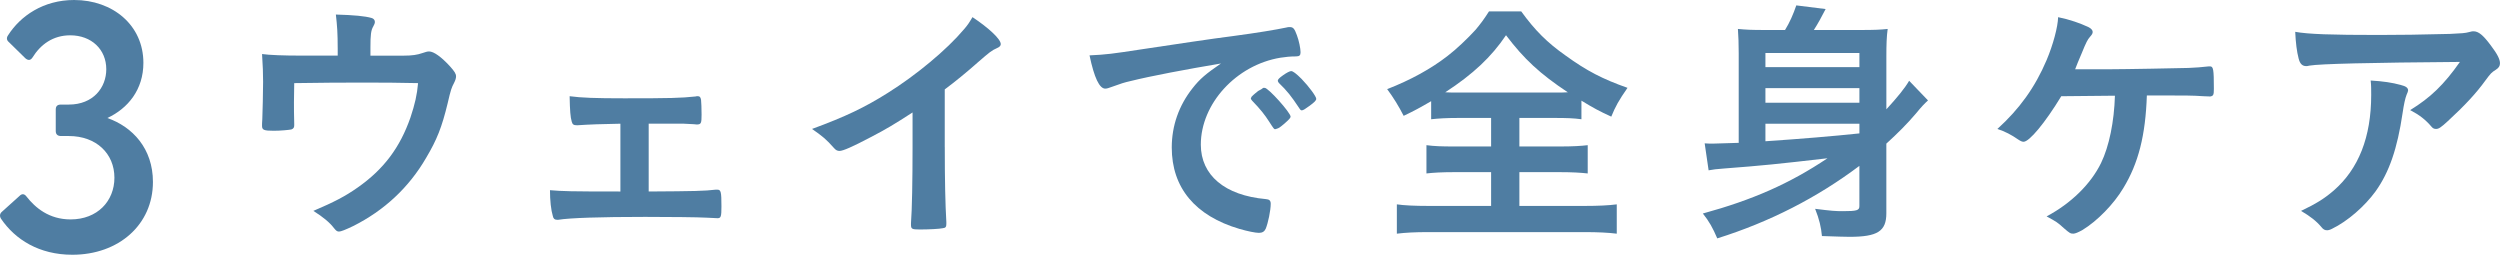
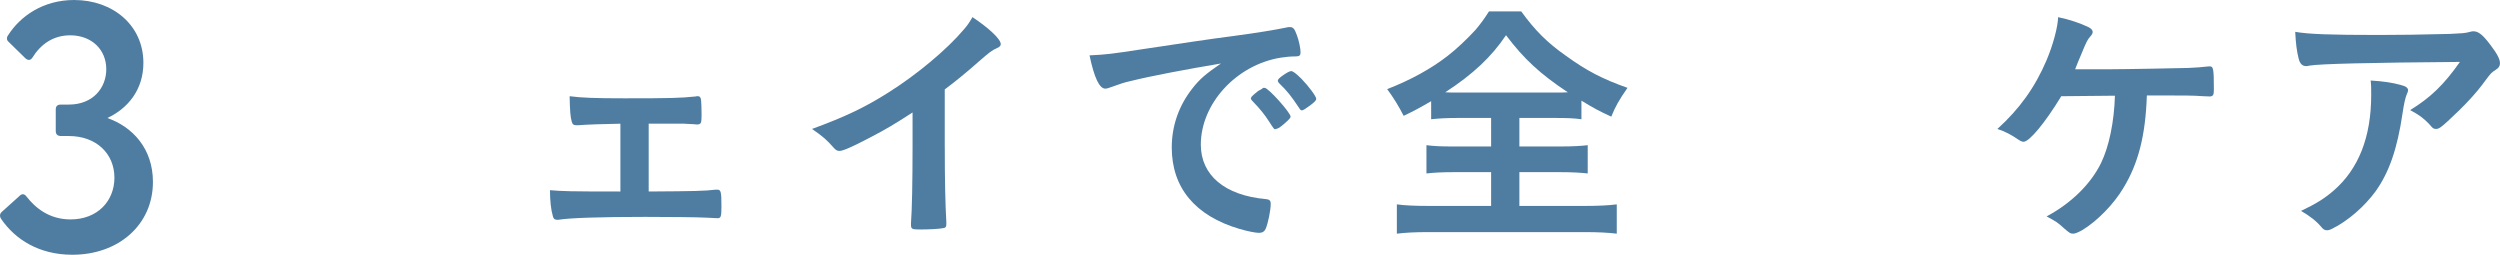
<svg xmlns="http://www.w3.org/2000/svg" id="_レイヤー_2" data-name="レイヤー 2" viewBox="0 0 167.127 17.031">
  <defs>
    <style>
      .cls-1 {
        fill: #4f7da2;
      }
    </style>
  </defs>
  <g id="Text">
    <g>
      <path class="cls-1" d="M.067,14.621c-.118-.189-.071-.354.07-.472l1.181-1.063c.143-.142.308-.142.449.047.591.756,1.512,1.535,2.952,1.535,1.796,0,2.93-1.228,2.93-2.787,0-1.606-1.205-2.787-3.047-2.787h-.521c-.235,0-.354-.118-.354-.331v-1.441c0-.236.118-.331.354-.331h.521c1.629,0,2.503-1.134,2.503-2.362,0-1.323-.991-2.268-2.409-2.268-1.157,0-1.984.614-2.527,1.488-.142.213-.307.189-.473.047l-1.109-1.087c-.143-.118-.166-.283-.048-.449C1.366,1.063,2.901,0,4.956,0c2.575,0,4.63,1.677,4.63,4.204,0,1.795-1.039,3.047-2.409,3.685,1.677.59,3.047,2.031,3.047,4.275,0,2.858-2.291,4.866-5.386,4.866-2.22,0-3.826-1.016-4.771-2.409Z" />
-       <path class="cls-1" d="M22.575,3.195c0-.962-.035-1.47-.122-2.223,1.225.035,1.942.105,2.38.228.141.035.228.14.228.262,0,.088-.035.175-.104.298-.158.262-.193.578-.193,1.4v.56h2.24c.543,0,.893-.052,1.243-.175.21-.07.315-.105.438-.105.315,0,.822.367,1.4.998.297.333.402.49.402.665,0,.123-.035.245-.14.455-.158.298-.211.438-.421,1.348-.385,1.593-.717,2.433-1.435,3.64-1.155,1.995-2.818,3.535-4.883,4.568-.508.245-.823.367-.945.367-.123,0-.192-.052-.333-.228-.297-.385-.717-.735-1.382-1.155,1.399-.595,2.135-.98,2.957-1.558,1.75-1.225,2.836-2.678,3.536-4.69.297-.893.438-1.505.507-2.293-1.593-.035-2.24-.035-3.64-.035-1.488,0-2.468,0-4.639.035q-.018,1.085-.018,1.26c0,.438,0,.805.018,1.47v.088c0,.157-.053.228-.192.28-.175.035-.735.087-1.173.087-.665,0-.787-.052-.787-.333,0-.087,0-.228.018-.438s.053-2.083.053-2.503c0-.56-.018-1.068-.07-1.855.49.07,1.47.105,2.59.105h2.468v-.525Z" />
      <path class="cls-1" d="M41.476,8.27c-1.19.017-2.118.052-2.889.105-.244,0-.314-.052-.367-.245-.088-.297-.122-.735-.14-1.698.787.105,1.715.14,3.657.14,3.081,0,3.78-.018,4.761-.123.053-.018.105-.018.141-.018.14,0,.192.053.227.245.018.105.035.648.035.998,0,.578-.035.648-.332.648l-.175-.018-.683-.035h-2.346v4.533c3.08-.018,3.745-.035,4.48-.123h.105c.245,0,.279.14.279,1.12,0,.683-.034.788-.262.788-.035,0-.245-.018-.718-.035-.596-.035-2.591-.053-4.113-.053-3.027,0-5.058.07-5.811.193h-.088c-.157,0-.244-.07-.279-.245-.123-.402-.192-1.05-.192-1.733.857.07,1.26.088,4.708.088v-4.533Z" />
      <path class="cls-1" d="M63.159,9.828c0,2.205.035,3.833.105,5.023v.123c0,.193-.053.262-.228.28-.228.052-.963.087-1.541.087-.542,0-.595-.035-.595-.333v-.087c.07-.893.105-2.888.105-5.093v-2.31c-1.19.77-1.769,1.12-2.783,1.645-1.26.665-1.873.927-2.101.927-.14,0-.245-.052-.367-.192-.508-.578-.787-.805-1.47-1.278,2.24-.823,3.518-1.435,5.075-2.415,1.925-1.208,3.938-2.888,5.075-4.236.245-.28.351-.438.578-.823,1.103.735,1.89,1.47,1.89,1.803,0,.105-.069.192-.279.28-.315.14-.438.228-1.261.945-.77.683-1.522,1.295-2.205,1.803v3.85Z" />
      <path class="cls-1" d="M75.584,5.417c-.455.105-.613.157-1.243.385-.228.087-.35.123-.455.123-.385,0-.735-.718-1.05-2.223,1.12-.052,1.522-.105,3.465-.403,2.101-.315,4.761-.718,6.161-.893,1.575-.21,2.835-.42,3.5-.56.123-.035.175-.035.263-.035.228,0,.315.105.473.542.14.368.245.893.245,1.138,0,.21-.07.28-.315.28-.367,0-.7.035-1.032.087-2.958.49-5.32,3.08-5.32,5.811,0,2.048,1.609,3.395,4.34,3.64.245.017.333.105.333.315,0,.438-.175,1.278-.333,1.663-.087.193-.228.28-.455.28s-.752-.105-1.295-.262c-2.976-.875-4.533-2.765-4.533-5.443,0-1.453.473-2.8,1.383-3.955.49-.63.91-.98,1.908-1.663-2.293.385-4.708.84-6.038,1.173ZM84.545,5.872c.244,0,1.732,1.663,1.732,1.925,0,.088-.105.193-.42.473-.333.28-.351.28-.49.333q-.088.035-.123.035c-.069,0-.087-.018-.402-.508-.28-.438-.577-.823-1.138-1.4-.035-.035-.087-.123-.087-.14.035-.088.052-.14.069-.14.053-.07.351-.315.421-.367.175-.088.279-.157.297-.175.018-.035.053-.035.053-.035h.088ZM87.537,7.08c-.263.193-.42.298-.508.298-.069,0-.104-.035-.192-.175-.524-.788-.787-1.12-1.348-1.663-.035-.052-.069-.105-.069-.14,0-.088.104-.193.35-.367.245-.175.455-.28.543-.28.122,0,.332.158.7.525.507.525.979,1.173.979,1.33,0,.105-.122.228-.455.473Z" />
      <path class="cls-1" d="M97.493,7.885c-.822,0-1.348.035-1.819.087v-1.208c-.753.438-1.138.647-1.838.98q-.49-.963-1.103-1.785c1.575-.613,2.94-1.365,4.043-2.223.577-.438,1.348-1.173,1.872-1.75.333-.403.525-.648.893-1.225h2.153c.928,1.278,1.732,2.083,2.975,2.958,1.4,1.015,2.485,1.575,4.131,2.153-.595.858-.805,1.243-1.085,1.925-.771-.35-1.226-.595-1.995-1.068v1.243c-.508-.07-.998-.087-1.785-.087h-2.363v1.907h2.713c.875,0,1.418-.035,1.855-.087v1.89c-.455-.052-1.051-.087-1.855-.087h-2.713v2.258h4.358c.91,0,1.627-.035,2.152-.105v1.96c-.56-.07-1.277-.105-2.135-.105h-10.484c-.857,0-1.522.035-2.082.105v-1.96c.473.07,1.189.105,2.135.105h4.166v-2.258h-2.485c-.806,0-1.4.035-1.838.087v-1.89c.525.07,1.015.087,1.838.087h2.485v-1.907h-2.188ZM104.021,6.188c.315,0,.455,0,.788-.018-1.873-1.243-2.923-2.223-4.131-3.815-.979,1.453-2.188,2.59-4.061,3.815.351.018.508.018.753.018h6.65Z" />
-       <path class="cls-1" d="M124.303,11.088c-2.817,2.118-5.985,3.745-9.503,4.848-.298-.7-.543-1.138-.963-1.663,3.325-.91,5.793-1.995,8.331-3.693-3.326.385-4.358.49-6.896.683-.507.035-.77.07-1.05.123l-.263-1.803c.228.018.386.018.543.018q.175,0,1.732-.052V3.545c0-.63-.018-1.085-.053-1.61.543.052.91.07,1.785.07h1.365c.315-.508.543-1.033.753-1.645l1.96.245c-.297.577-.508.962-.787,1.4h3.133c.928,0,1.312-.018,1.803-.07-.07.49-.088,1.05-.088,1.838v3.535c.753-.823,1.226-1.4,1.522-1.908l1.261,1.313c-.263.245-.403.385-.806.875-.595.7-1.207,1.312-1.978,2.013v4.656c0,1.208-.595,1.575-2.468,1.575q-.35,0-1.838-.052c-.052-.578-.175-1.12-.455-1.82,1.12.14,1.348.157,1.855.157.928,0,1.103-.052,1.103-.333v-2.695ZM124.303,3.545h-6.283v.945h6.283v-.945ZM118.02,6.87h6.283v-.98h-6.283v.98ZM118.02,9.443q3.623-.245,6.283-.525v-.647h-6.283v1.173Z" />
      <path class="cls-1" d="M141.051,4.63c.997,0,4.568-.07,5.25-.088.596-.035.771-.035,1.365-.105h.07c.228,0,.263.175.263,1.505,0,.403-.035.473-.245.508q-.175,0-.455-.018c-.822-.052-.98-.052-3.78-.052-.088,2.66-.561,4.533-1.575,6.196-.647,1.085-1.75,2.205-2.73,2.8-.28.157-.49.245-.612.245-.192,0-.245-.035-.63-.367-.42-.385-.508-.438-1.155-.788,1.646-.875,2.958-2.17,3.641-3.57.542-1.12.875-2.765.927-4.498-.262,0-3.098.035-3.588.035-1.085,1.785-2.135,3.045-2.52,3.045-.105,0-.21-.052-.368-.157-.455-.315-.857-.525-1.382-.7,1.47-1.33,2.52-2.783,3.29-4.603.438-1.033.752-2.223.77-2.87.771.157,1.471.403,2.03.665.176.087.28.21.28.315,0,.105-.035.175-.192.35-.14.157-.245.35-.543,1.085-.245.577-.297.7-.438,1.068h2.328Z" />
      <path class="cls-1" d="M159.076,2.337c1.452,0,2.555-.018,4.708-.07.77-.035,1.032-.052,1.277-.123.175-.052.228-.052.298-.052.332,0,.647.262,1.154.945.438.578.613.928.613,1.19,0,.192-.088.315-.28.438-.28.175-.333.228-.683.7-.63.875-1.4,1.698-2.521,2.73-.455.42-.612.525-.787.525-.123,0-.21-.035-.298-.14-.42-.49-.805-.788-1.436-1.12,1.348-.823,2.258-1.698,3.326-3.22q-9.014.07-10.047.245c-.14.035-.192.035-.228.035-.262,0-.42-.157-.507-.507-.123-.473-.192-1.033-.228-1.785.875.158,2.362.21,5.636.21ZM160.493,5.68c.351.087.49.192.49.367q0,.07-.104.298c-.088.228-.176.613-.263,1.208-.351,2.38-.893,3.956-1.803,5.233-.735,1.015-1.891,2.013-2.905,2.503-.123.07-.263.105-.333.105-.157,0-.263-.052-.385-.21-.35-.42-.771-.735-1.365-1.085.998-.473,1.558-.823,2.17-1.348,1.681-1.453,2.521-3.588,2.521-6.406,0-.403,0-.647-.035-.963.841.052,1.436.14,2.013.298Z" />
    </g>
  </g>
</svg>